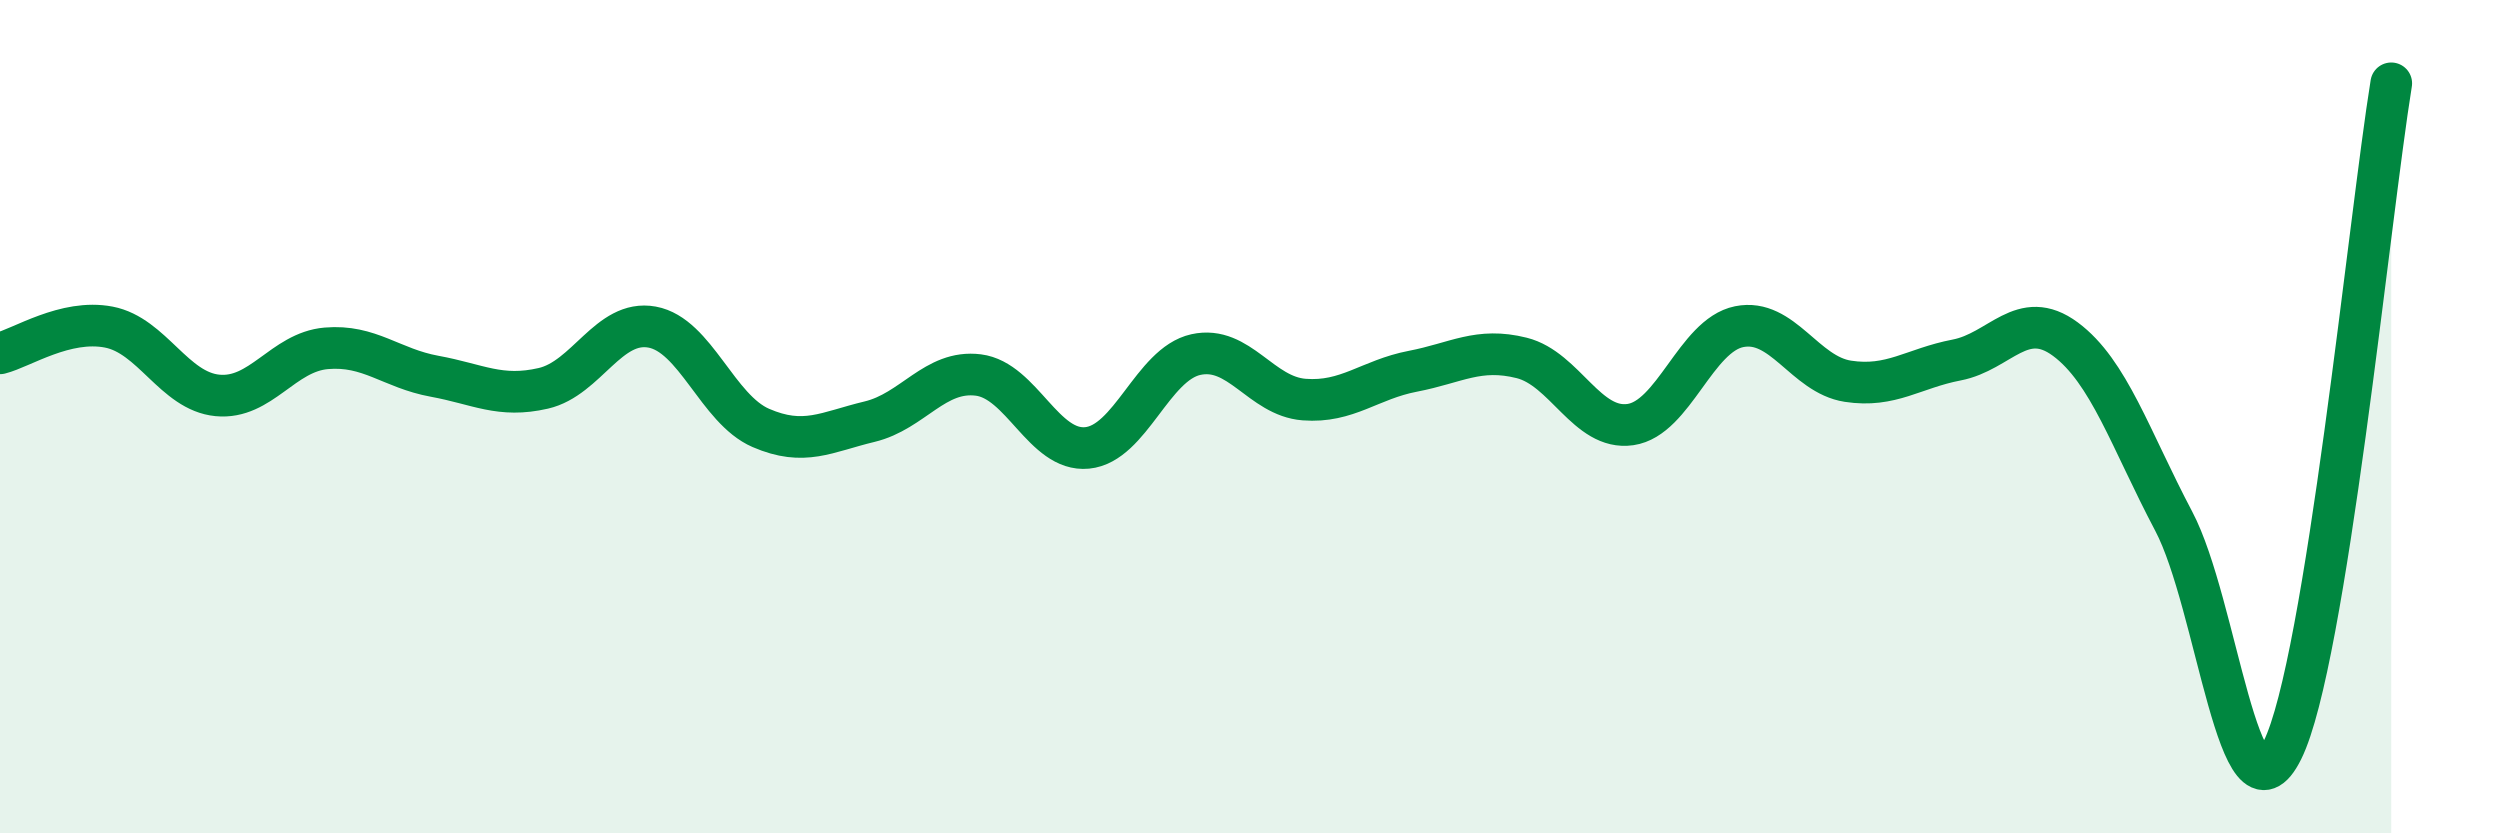
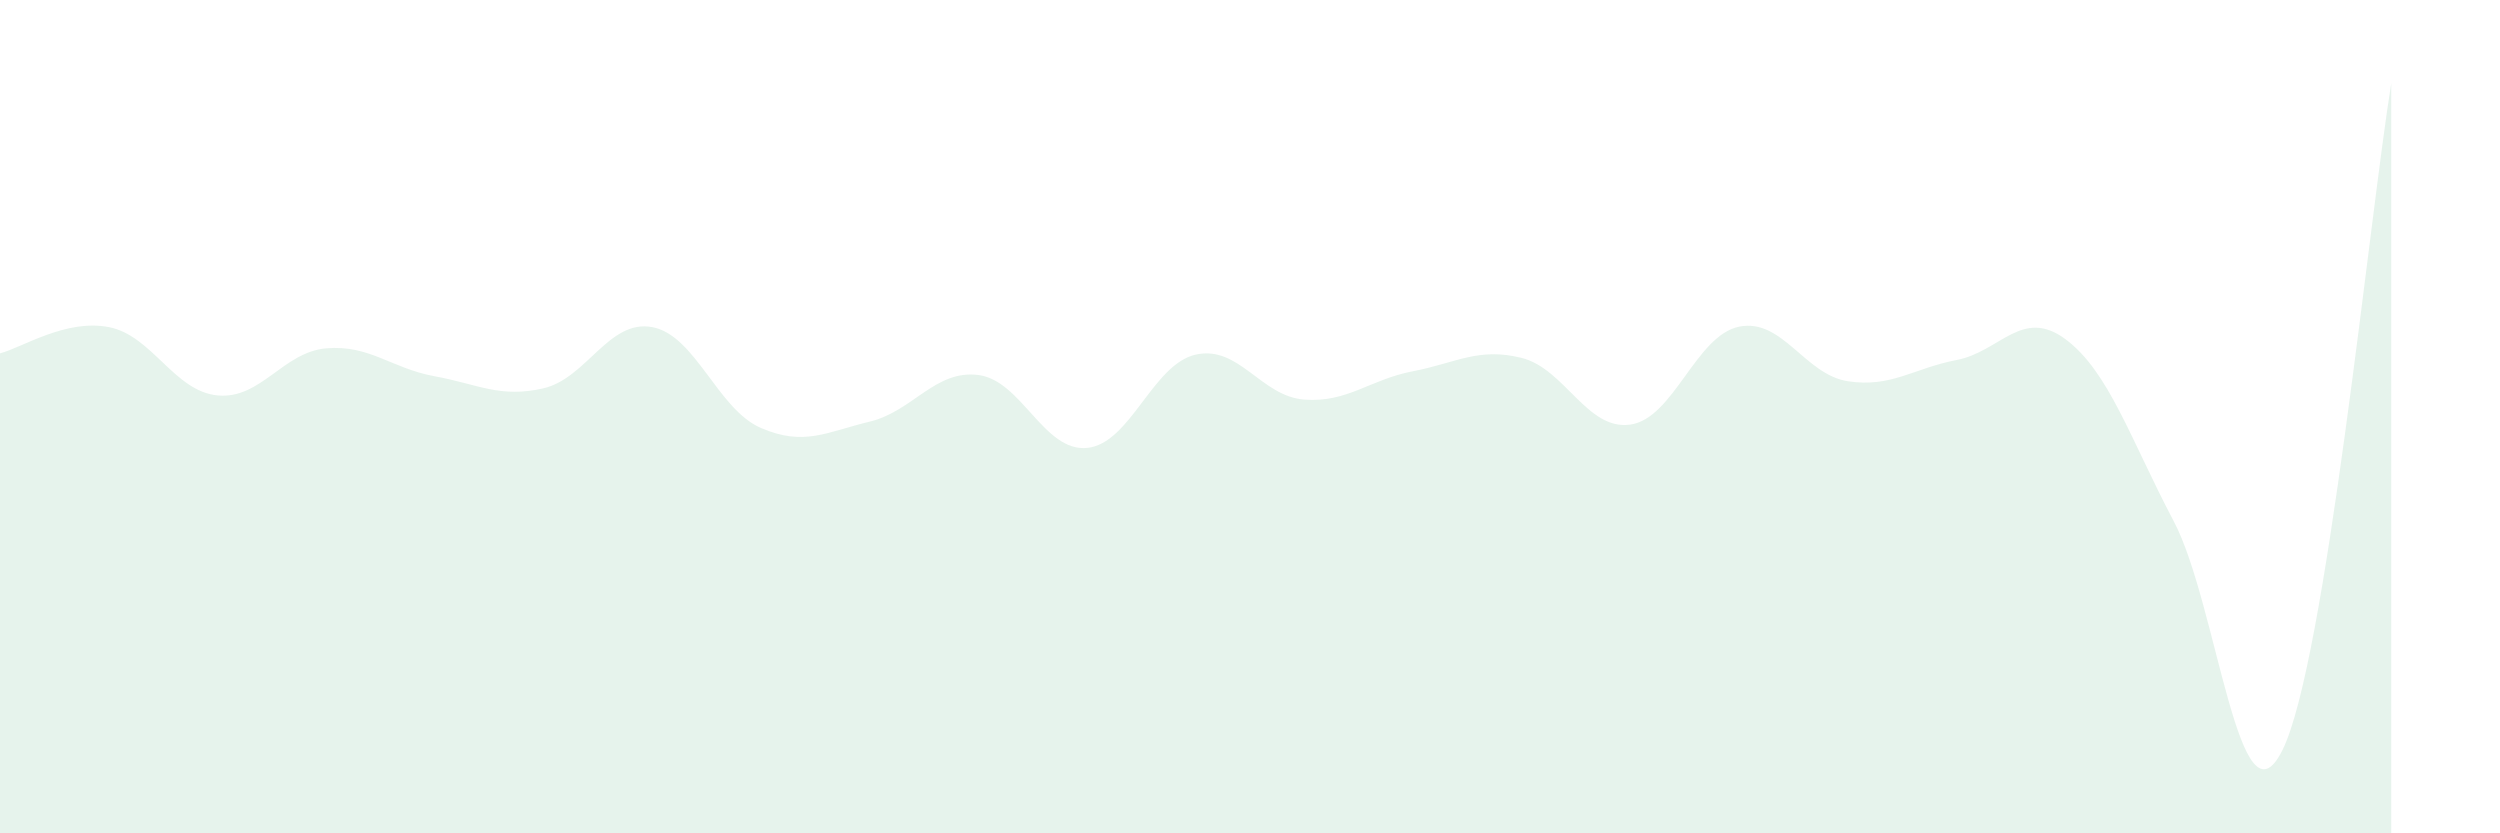
<svg xmlns="http://www.w3.org/2000/svg" width="60" height="20" viewBox="0 0 60 20">
  <path d="M 0,8.48 C 0.52,8.35 1.57,7.65 2.61,7.85 C 3.65,8.05 4.18,9.39 5.22,9.49 C 6.26,9.59 6.79,8.45 7.83,8.36 C 8.87,8.27 9.39,8.84 10.43,9.03 C 11.47,9.22 12,9.56 13.04,9.32 C 14.08,9.08 14.61,7.66 15.65,7.85 C 16.69,8.04 17.22,9.82 18.26,10.27 C 19.3,10.72 19.83,10.37 20.87,10.12 C 21.91,9.87 22.44,8.87 23.48,9 C 24.52,9.13 25.05,10.85 26.09,10.75 C 27.13,10.65 27.66,8.74 28.7,8.51 C 29.74,8.28 30.26,9.51 31.3,9.59 C 32.34,9.67 32.87,9.11 33.91,8.91 C 34.95,8.71 35.48,8.33 36.52,8.59 C 37.56,8.85 38.09,10.34 39.13,10.19 C 40.17,10.04 40.7,8.05 41.74,7.84 C 42.78,7.63 43.31,8.99 44.35,9.15 C 45.39,9.31 45.92,8.84 46.96,8.64 C 48,8.44 48.53,7.37 49.57,8.14 C 50.61,8.91 51.13,10.54 52.17,12.51 C 53.21,14.48 53.74,20.1 54.78,18 C 55.82,15.9 56.87,5.2 57.39,2L57.39 20L0 20Z" fill="#008740" opacity="0.1" stroke-linecap="round" stroke-linejoin="round" />
-   <path d="M 0,8.48 C 0.52,8.35 1.57,7.65 2.61,7.85 C 3.65,8.05 4.18,9.39 5.22,9.49 C 6.26,9.59 6.79,8.45 7.83,8.36 C 8.87,8.27 9.39,8.84 10.43,9.03 C 11.47,9.22 12,9.56 13.04,9.32 C 14.08,9.08 14.61,7.66 15.65,7.85 C 16.69,8.04 17.22,9.82 18.26,10.27 C 19.3,10.72 19.83,10.37 20.87,10.12 C 21.91,9.87 22.44,8.87 23.48,9 C 24.52,9.13 25.05,10.85 26.09,10.75 C 27.13,10.65 27.66,8.74 28.7,8.51 C 29.74,8.28 30.26,9.51 31.3,9.59 C 32.34,9.67 32.87,9.11 33.91,8.91 C 34.95,8.71 35.48,8.33 36.52,8.59 C 37.56,8.85 38.09,10.34 39.13,10.19 C 40.17,10.04 40.7,8.05 41.74,7.84 C 42.78,7.63 43.31,8.99 44.35,9.15 C 45.39,9.31 45.92,8.84 46.96,8.64 C 48,8.44 48.53,7.37 49.57,8.14 C 50.61,8.91 51.13,10.54 52.17,12.51 C 53.21,14.48 53.74,20.1 54.78,18 C 55.82,15.9 56.87,5.2 57.39,2" stroke="#008740" stroke-width="1" fill="none" stroke-linecap="round" stroke-linejoin="round" />
</svg>